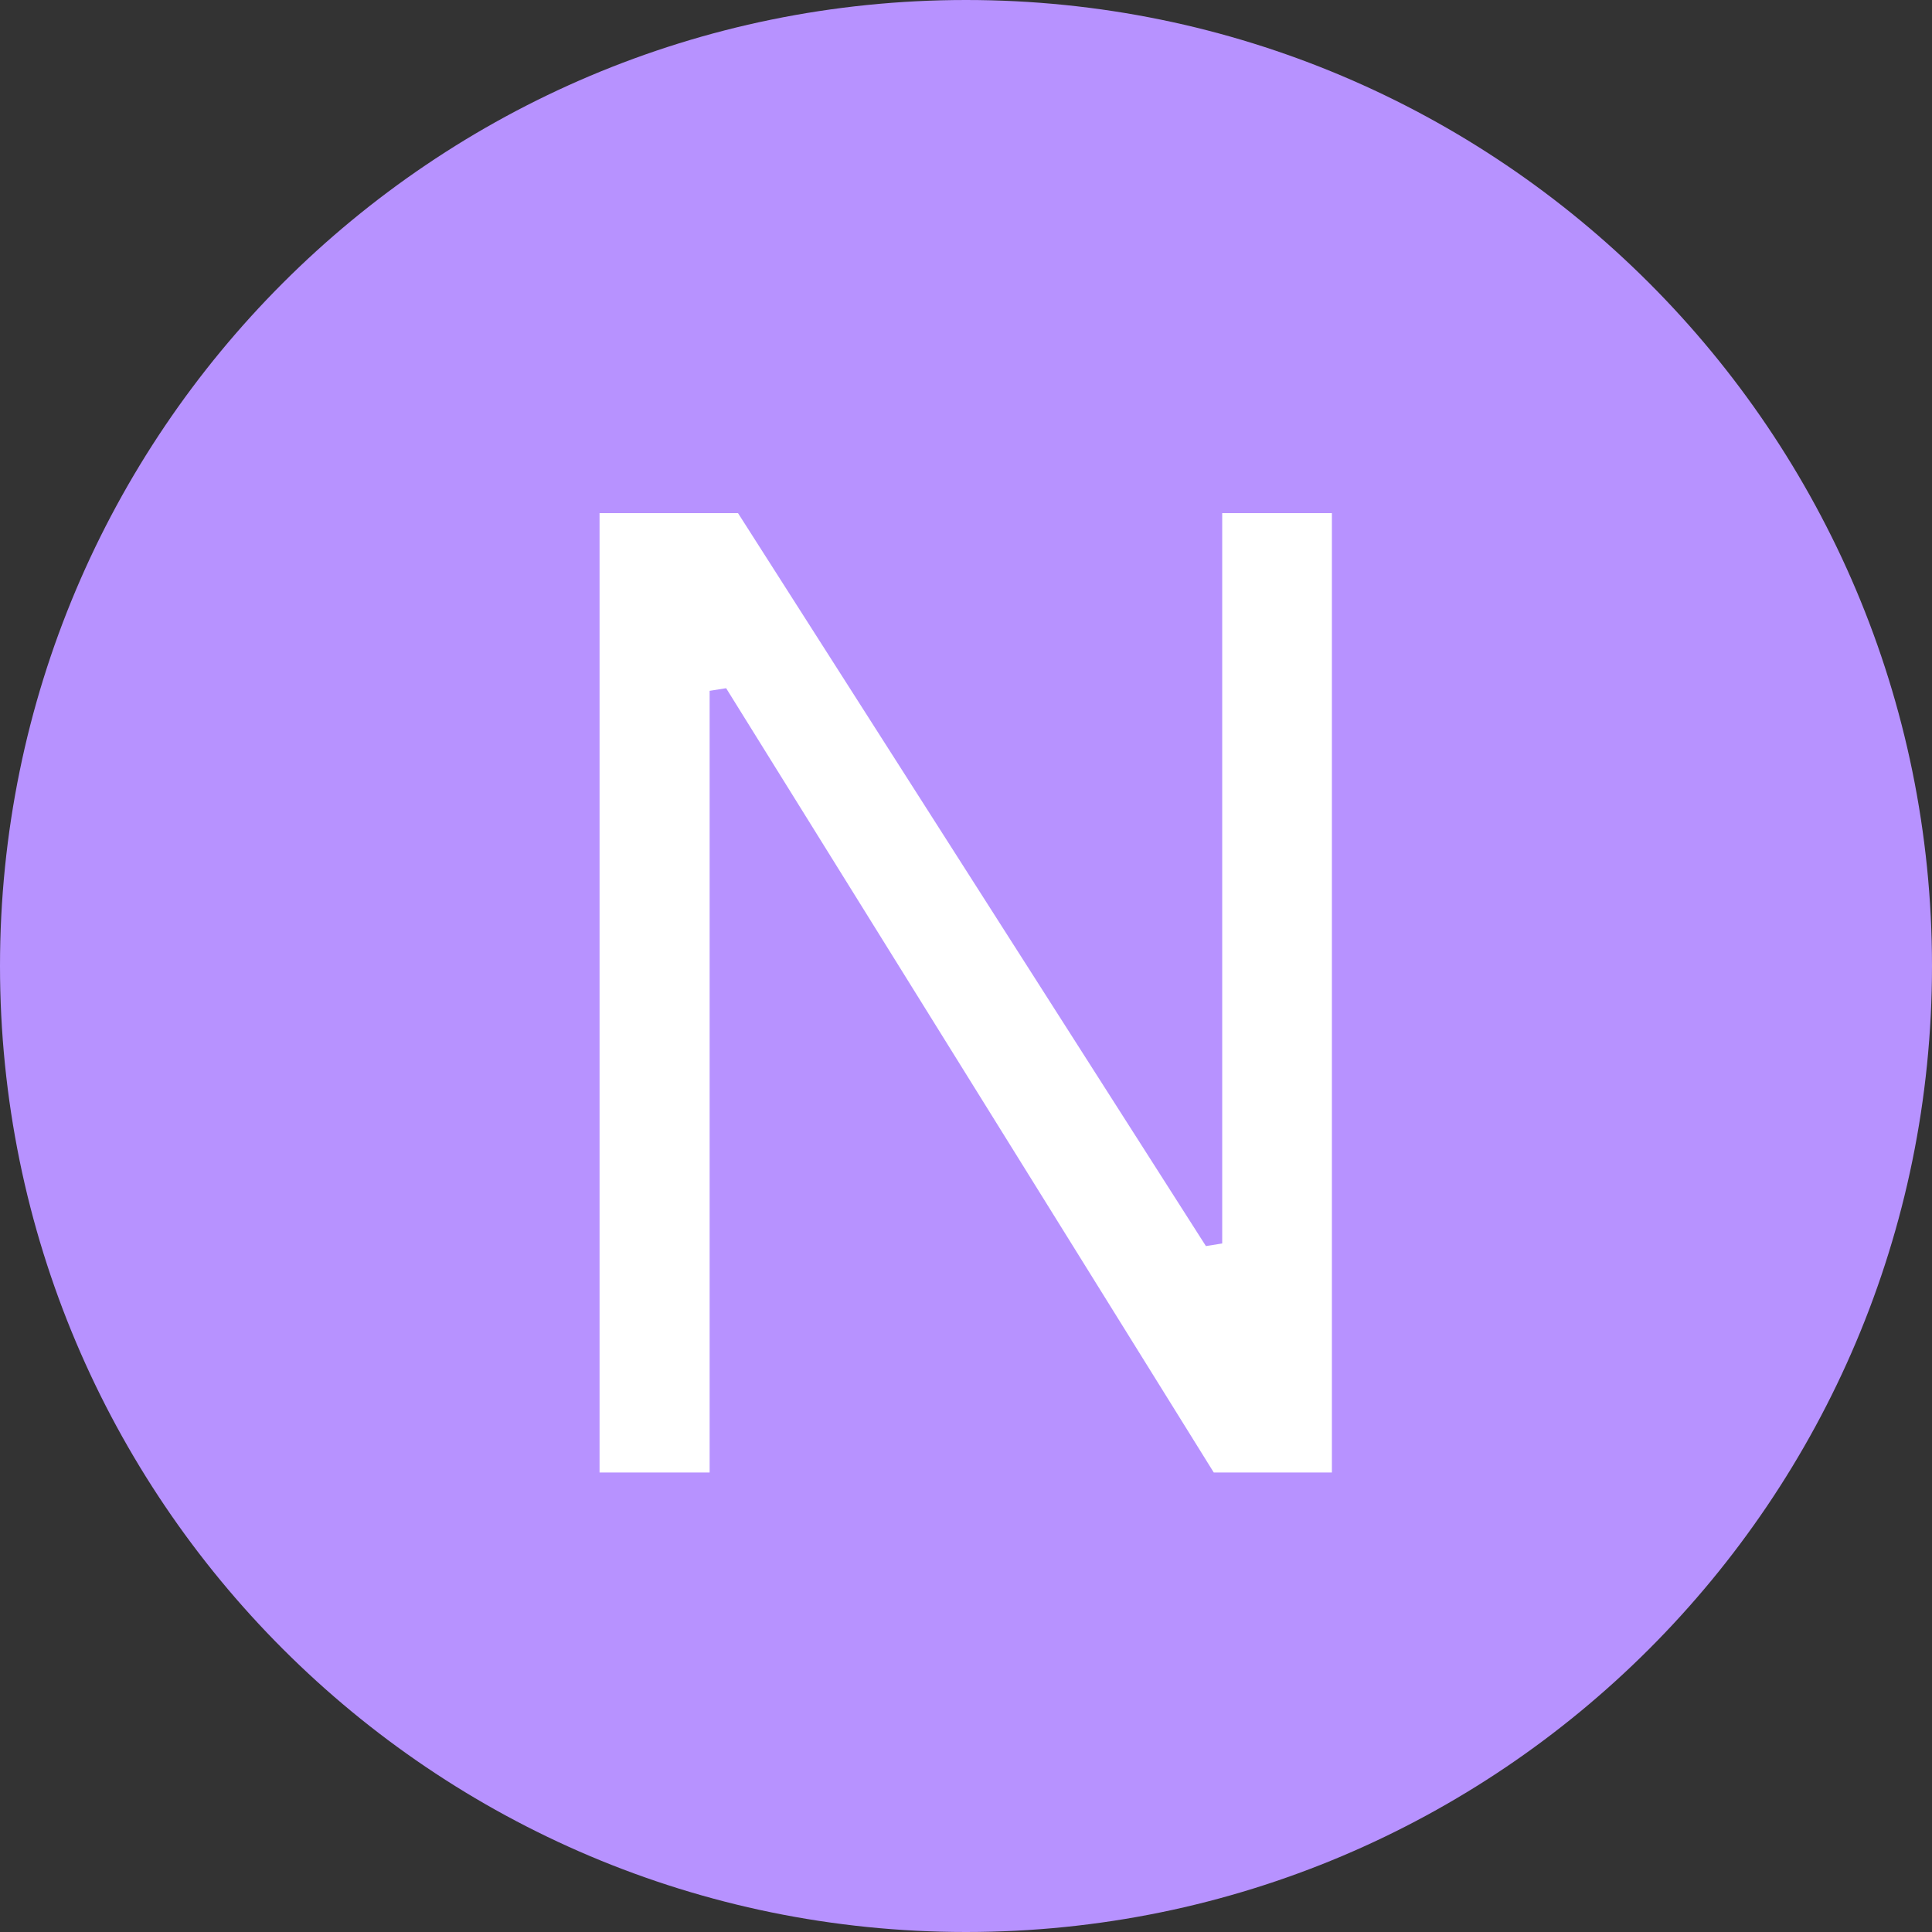
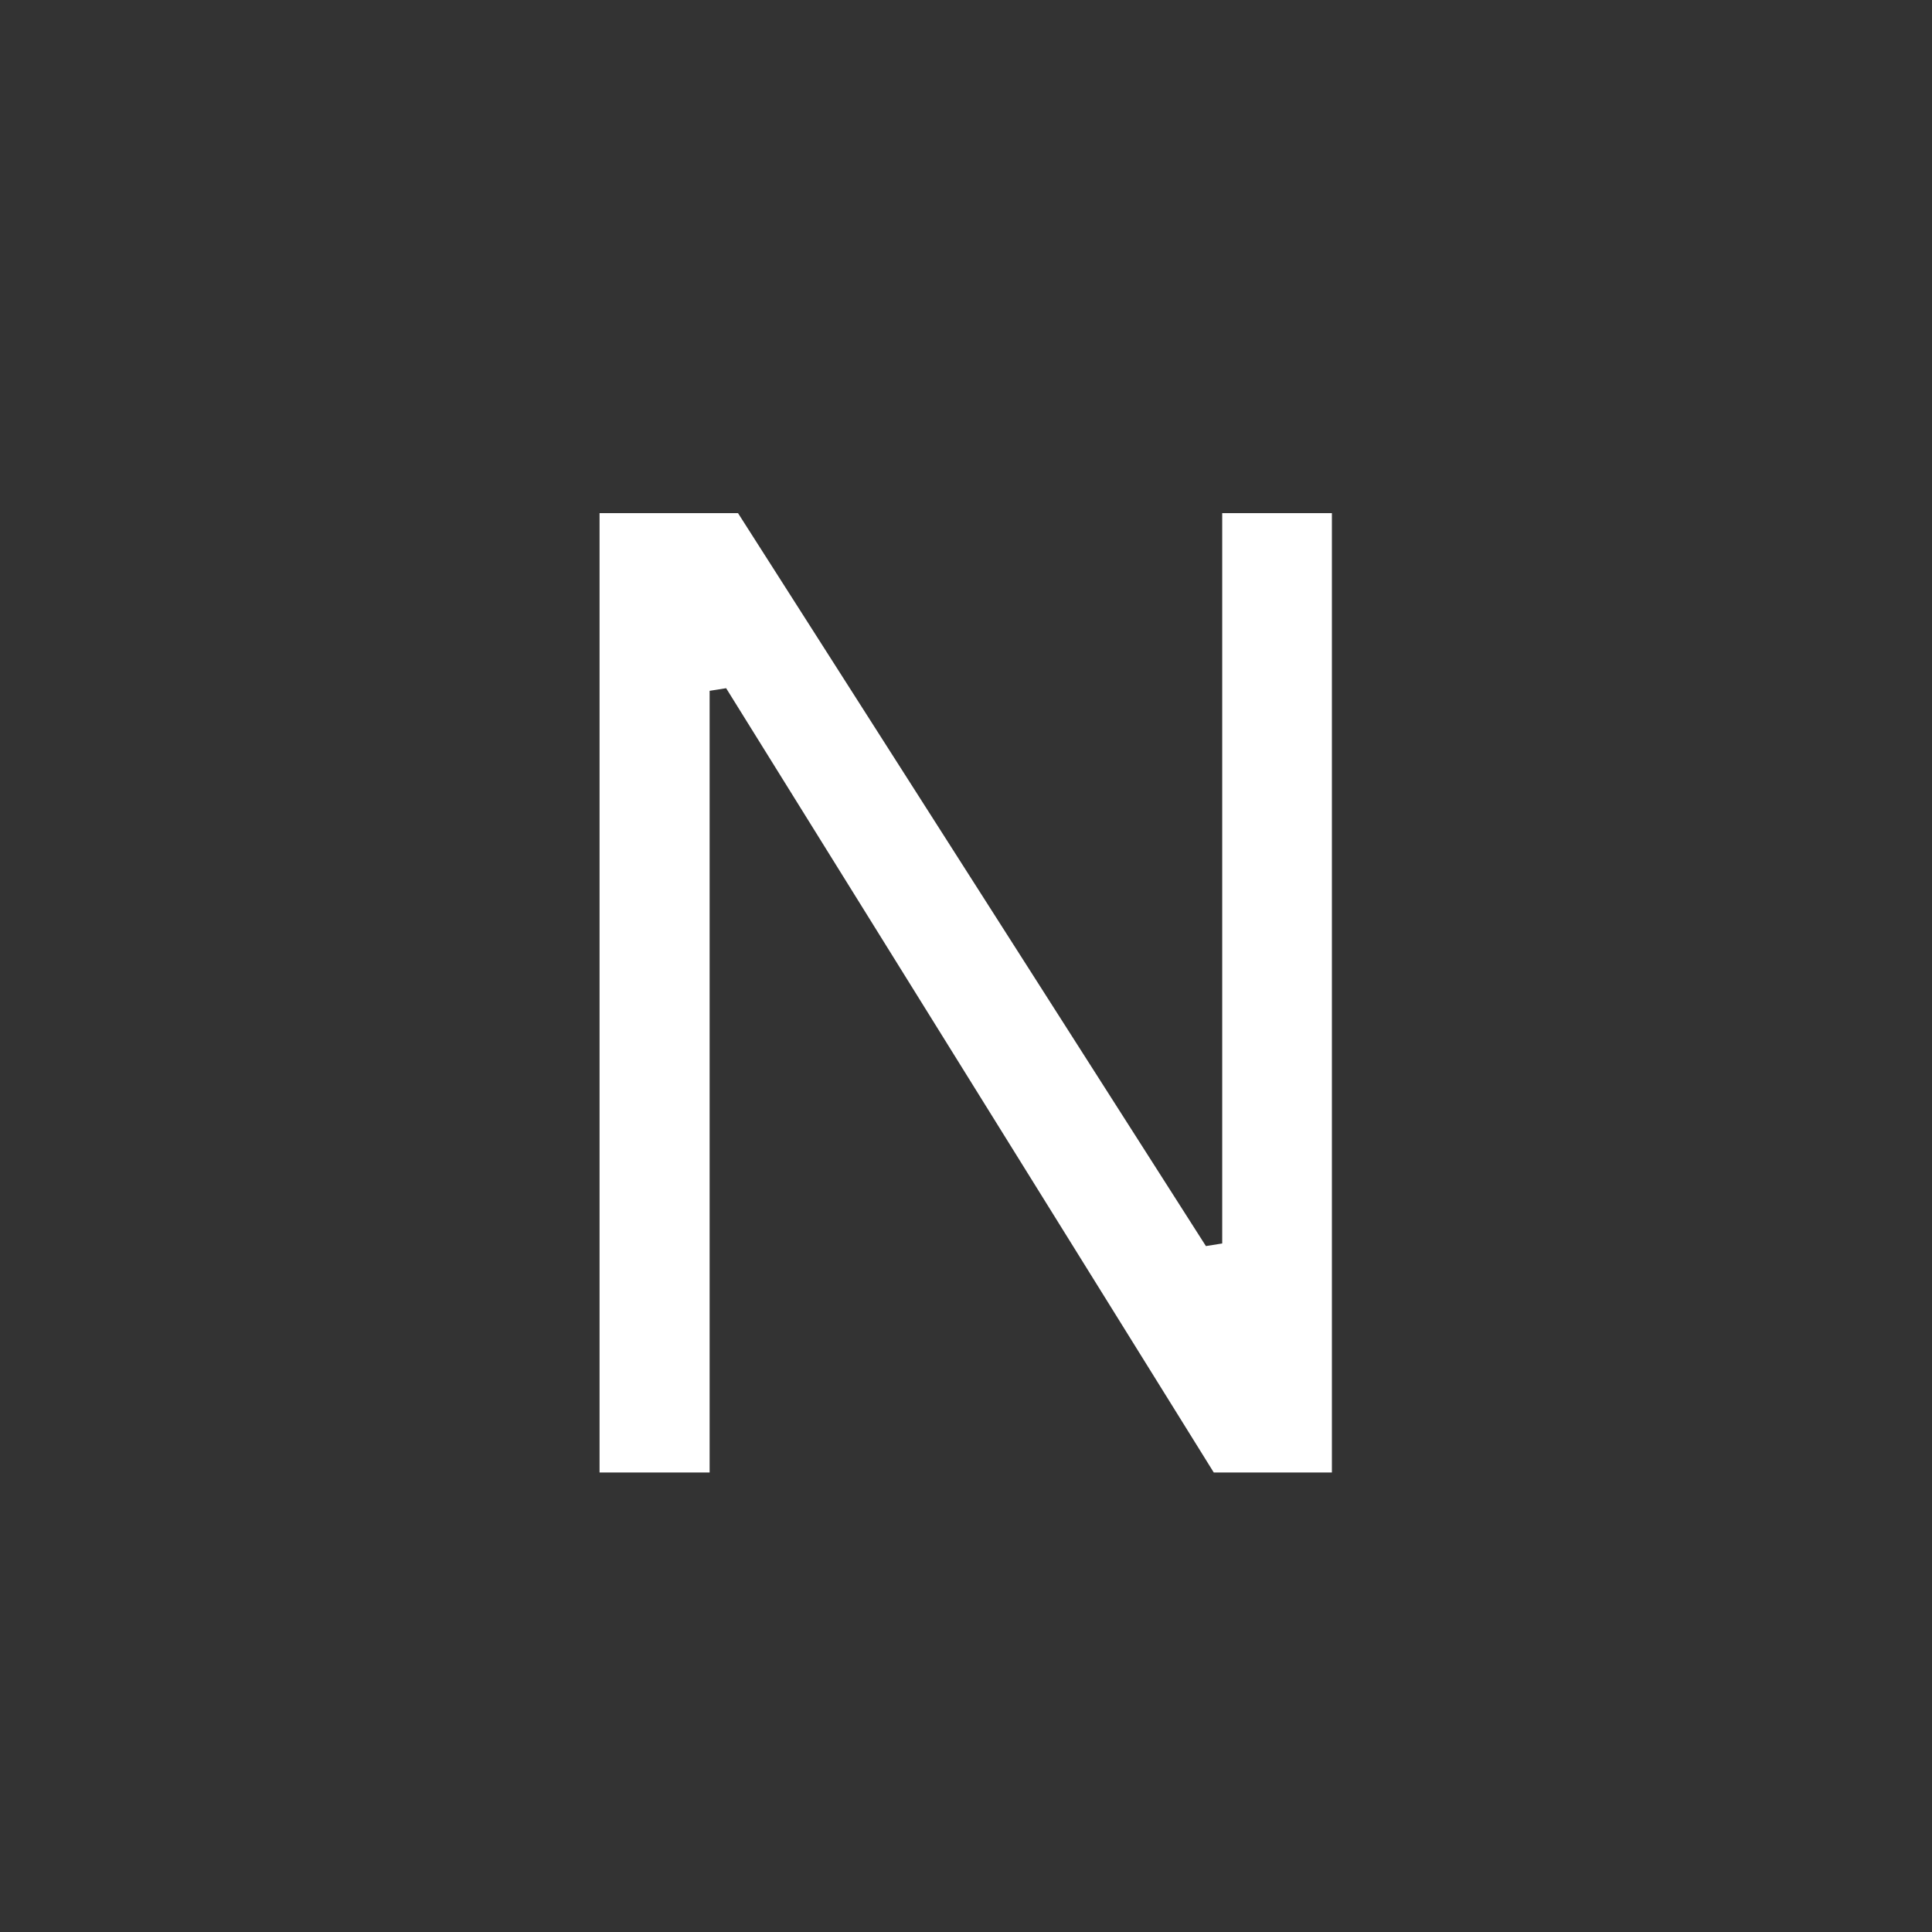
<svg xmlns="http://www.w3.org/2000/svg" width="200" zoomAndPan="magnify" viewBox="0 0 150 150" height="200" preserveAspectRatio="xMidYMid meet" version="1.0">
  <rect x="0" y="0" width="150" height="150" fill="#333333" stroke="none" />
  <defs>
    <g />
    <clipPath id="98bf78bd60">
-       <path d="M 75 0 C 33.578 0 0 33.578 0 75 C 0 116.422 33.578 150 75 150 C 116.422 150 150 116.422 150 75 C 150 33.578 116.422 0 75 0 Z M 75 0 " clip-rule="nonzero" />
-     </clipPath>
+       </clipPath>
  </defs>
  <g clip-path="url(#98bf78bd60)">
-     <rect x="-15" width="180" fill="#b792ff" y="-15" height="180" fill-opacity="1" />
-   </g>
+     </g>
  <g fill="#ffffff" fill-opacity="1">
    <g transform="translate(35.283, 114.323)">
      <g>
-         <path d="M 19.812 0 L 11.266 0 L 11.266 -74.484 L 22.016 -74.484 L 58.344 -17.578 L 59.609 -17.781 L 59.609 -74.484 L 68.125 -74.484 L 68.125 0 L 58.953 0 L 21.094 -60.891 L 19.812 -60.688 Z M 19.812 0 " />
+         <path d="M 19.812 0 L 11.266 0 L 11.266 -74.484 L 22.016 -74.484 L 58.344 -17.578 L 59.609 -17.781 L 59.609 -74.484 L 68.125 -74.484 L 68.125 0 L 58.953 0 L 21.094 -60.891 L 19.812 -60.688 M 19.812 0 " />
      </g>
    </g>
  </g>
</svg>